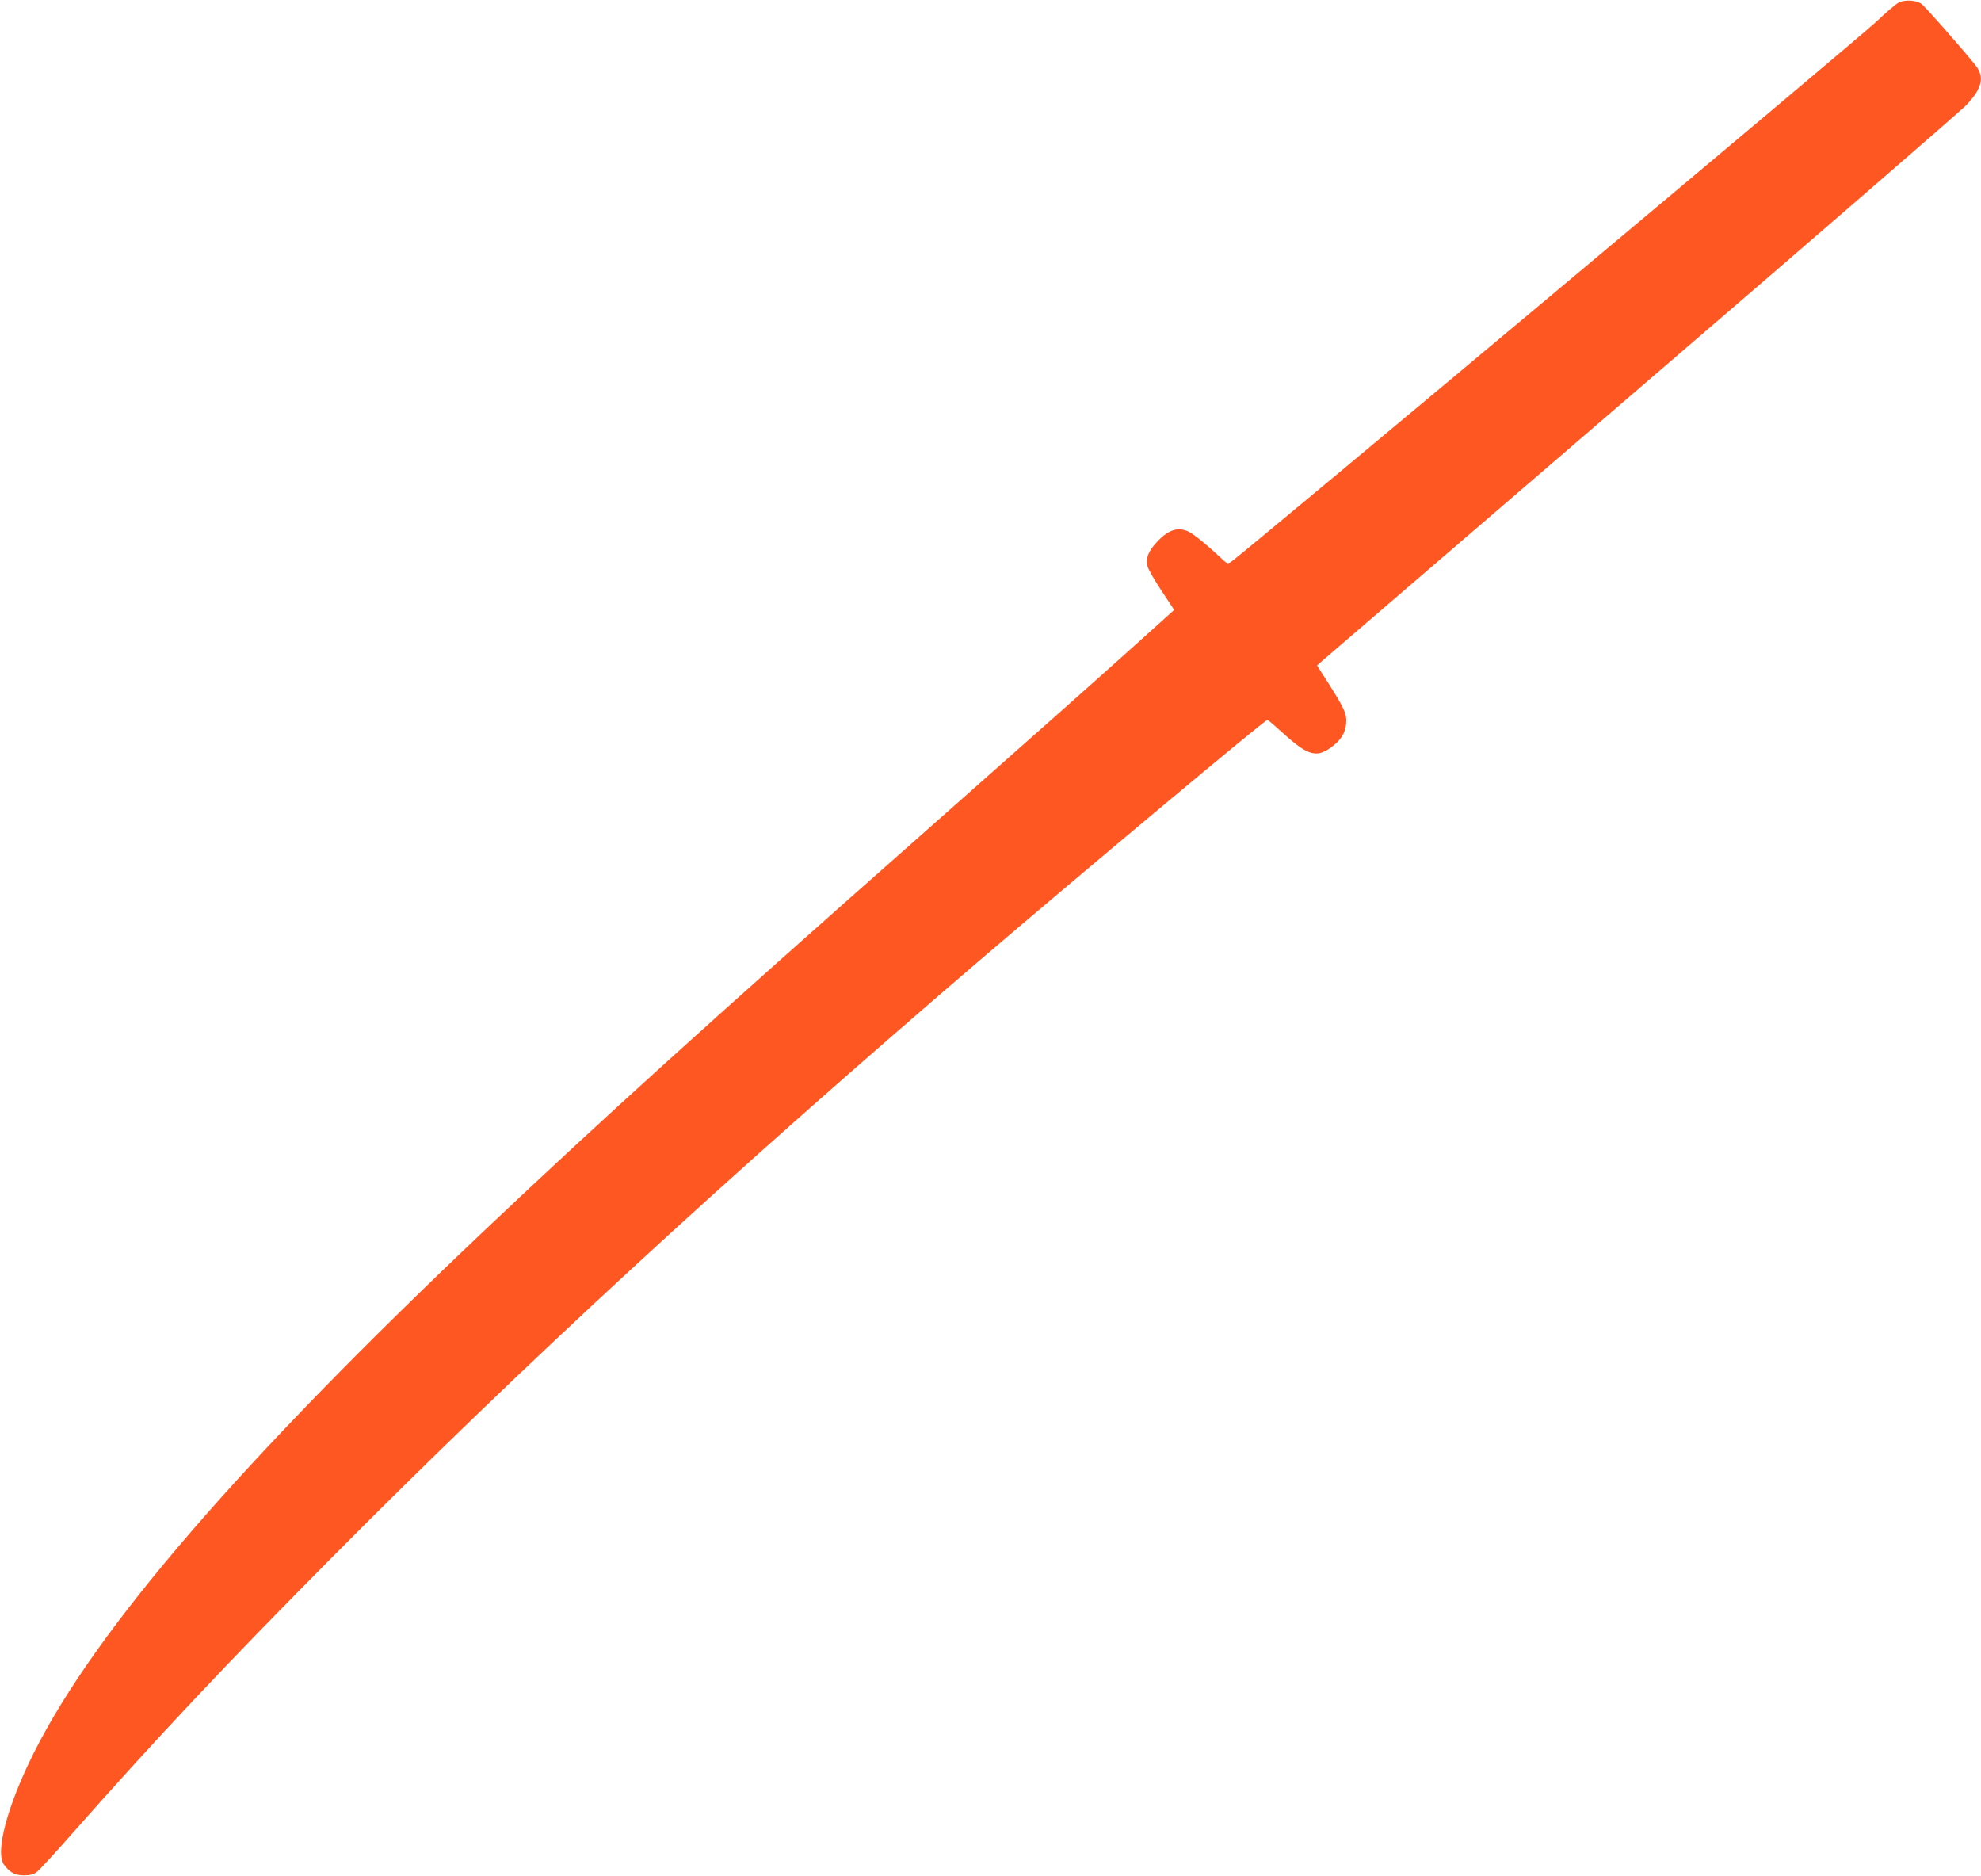
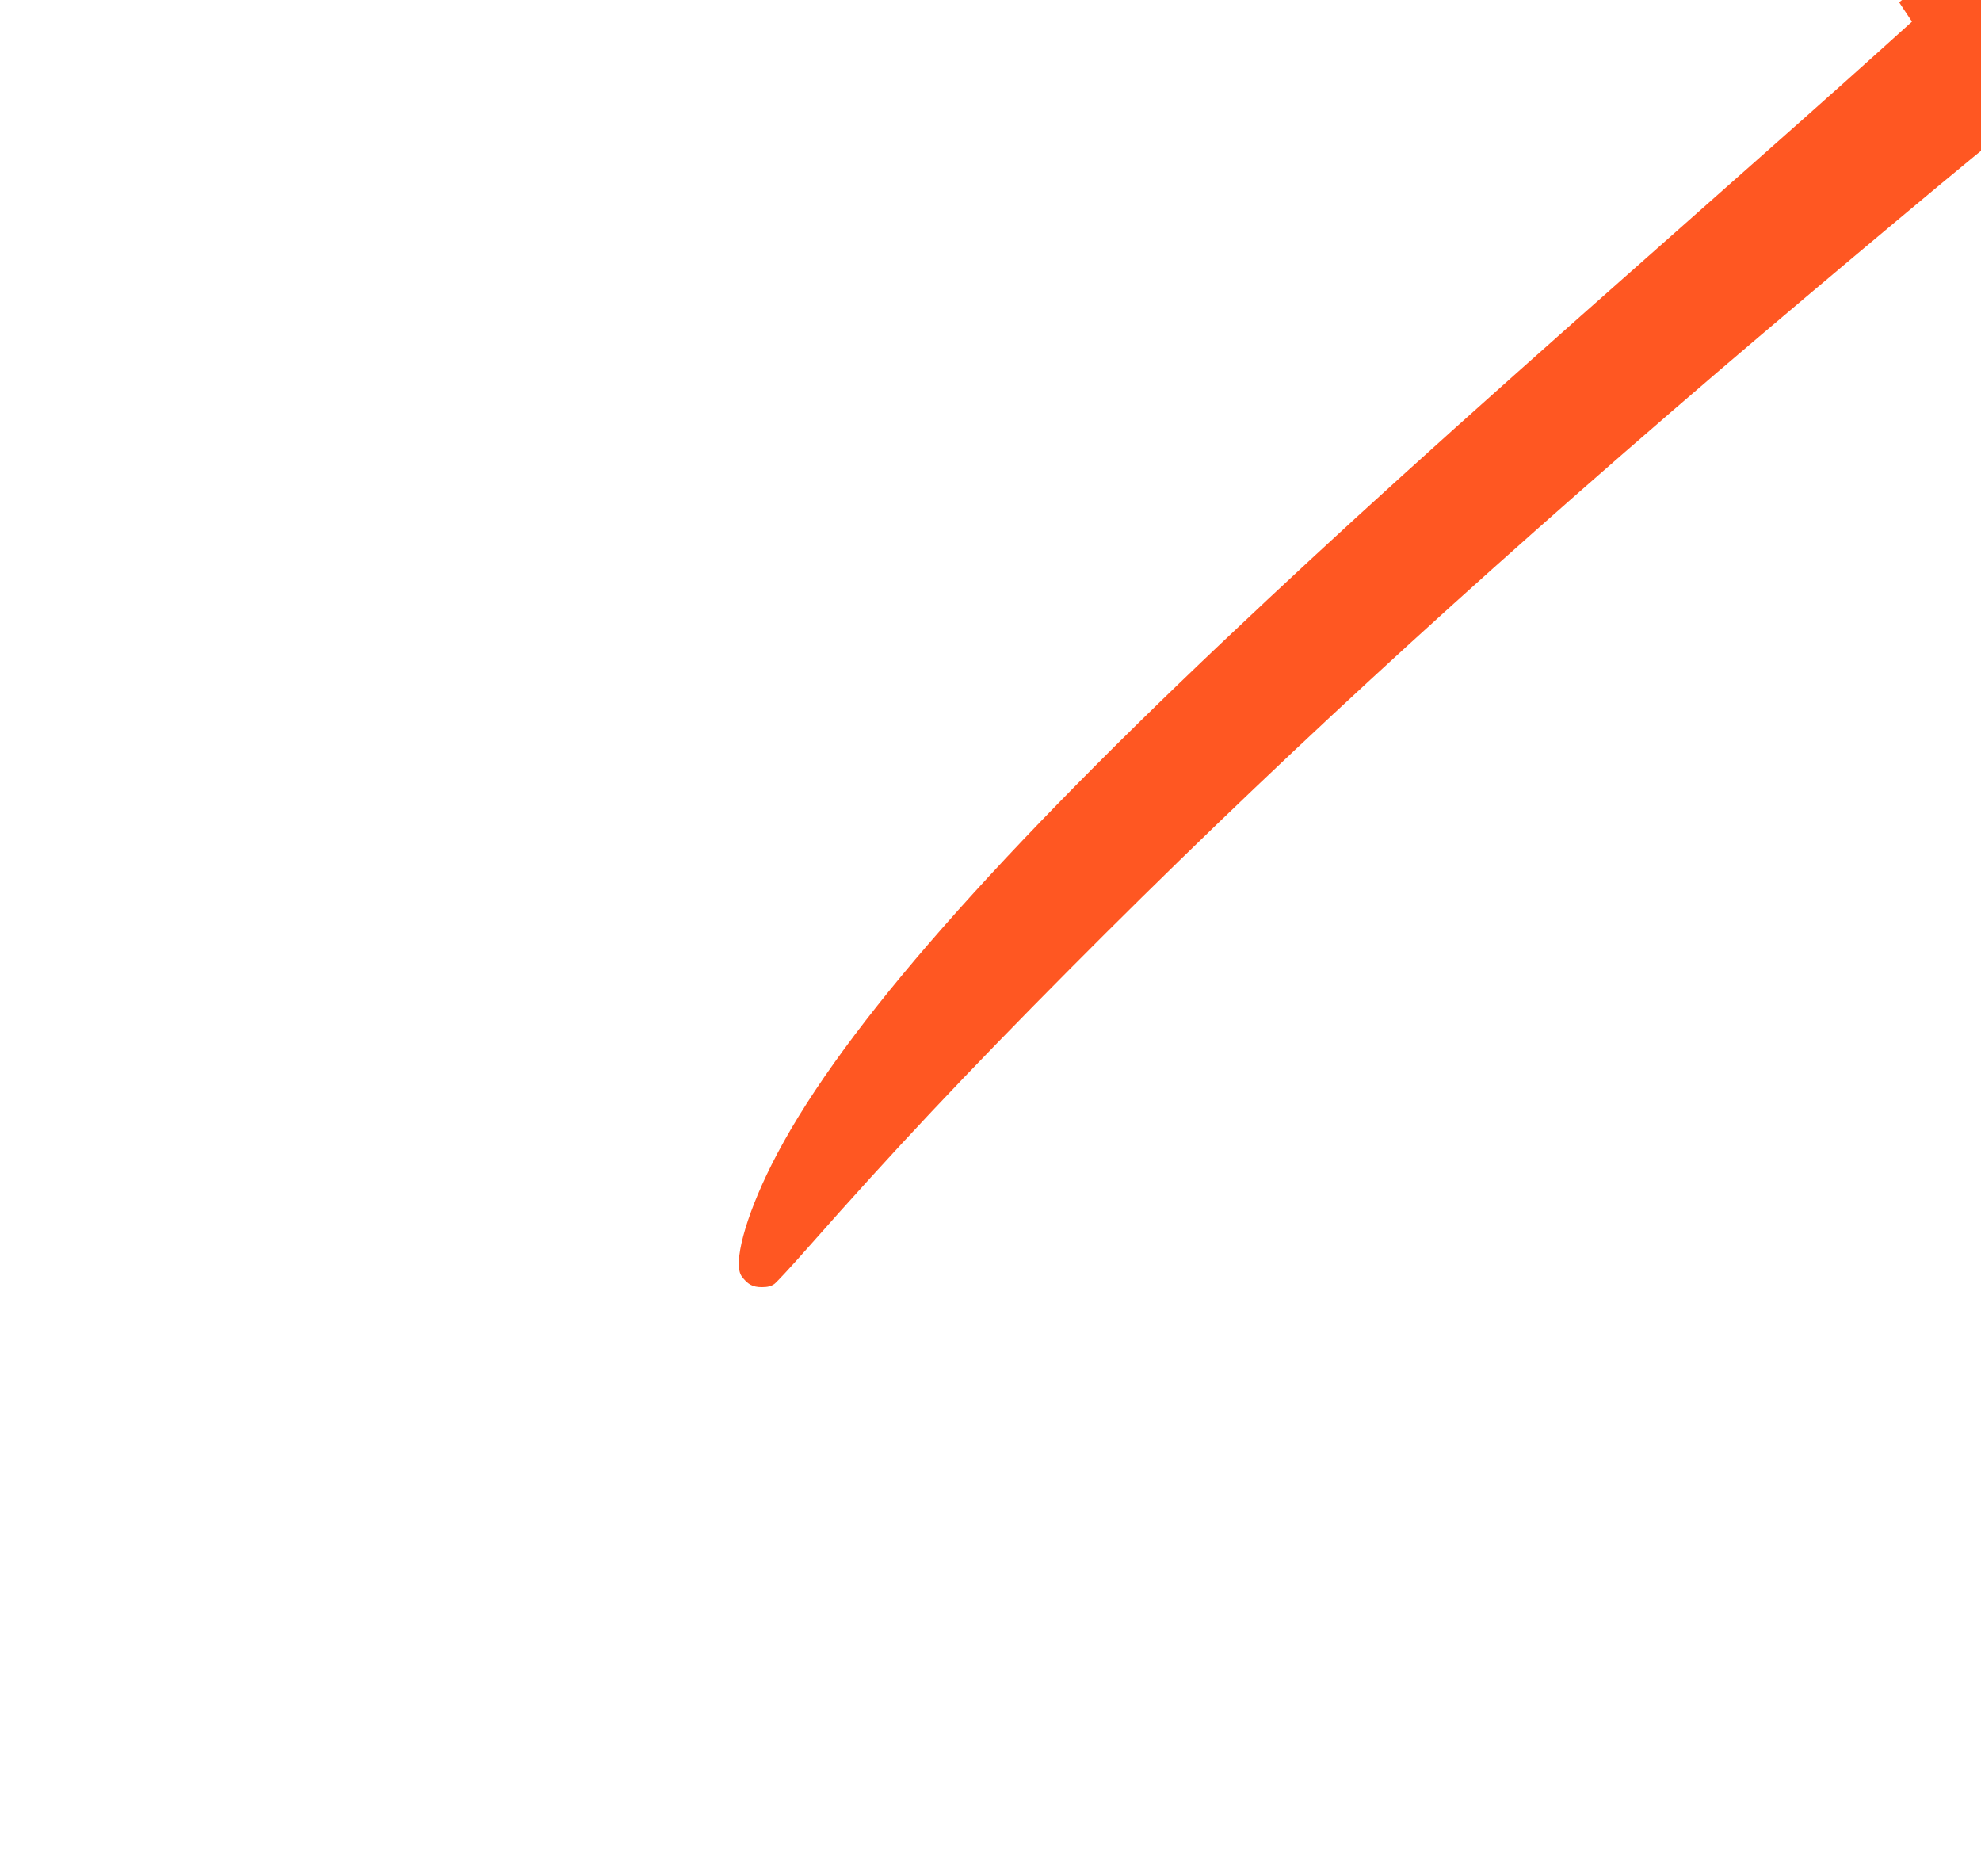
<svg xmlns="http://www.w3.org/2000/svg" version="1.0" width="1280pt" height="1212pt" viewBox="0 0 1280 1212" preserveAspectRatio="xMidYMid meet">
  <g transform="translate(0,1212) scale(0.1,-0.1)" fill="#ff5722" stroke="none">
-     <path d="M12271 12105 c-18 -8 -83 -64 -145 -123 -100 -97 -4113 -3456 -4172 -3492 -23 -14 -26 -12 -71 31 -76 72 -165 145 -200 163 -70 35 -135 15 -210 -68 -55 -60 -70 -100 -58 -155 3 -17 44 -87 89 -156 l83 -125 -231 -208 c-266 -239 -618 -552 -1416 -1257 -1405 -1241 -2046 -1822 -2795 -2530 -1587 -1502 -2526 -2589 -2927 -3390 -171 -341 -251 -642 -192 -721 38 -51 71 -69 129 -69 39 0 61 6 82 21 15 11 113 117 217 235 557 631 1005 1107 1691 1798 1243 1252 2542 2449 4185 3857 650 556 1843 1554 1860 1554 3 0 52 -43 110 -95 150 -135 207 -151 298 -85 65 46 95 94 100 155 5 63 -8 93 -119 268 l-69 108 28 25 c15 13 943 811 2062 1773 1119 961 2067 1782 2107 1824 102 108 118 182 55 259 -115 140 -328 381 -348 394 -34 23 -102 27 -143 9z" />
+     <path d="M12271 12105 l83 -125 -231 -208 c-266 -239 -618 -552 -1416 -1257 -1405 -1241 -2046 -1822 -2795 -2530 -1587 -1502 -2526 -2589 -2927 -3390 -171 -341 -251 -642 -192 -721 38 -51 71 -69 129 -69 39 0 61 6 82 21 15 11 113 117 217 235 557 631 1005 1107 1691 1798 1243 1252 2542 2449 4185 3857 650 556 1843 1554 1860 1554 3 0 52 -43 110 -95 150 -135 207 -151 298 -85 65 46 95 94 100 155 5 63 -8 93 -119 268 l-69 108 28 25 c15 13 943 811 2062 1773 1119 961 2067 1782 2107 1824 102 108 118 182 55 259 -115 140 -328 381 -348 394 -34 23 -102 27 -143 9z" />
  </g>
</svg>